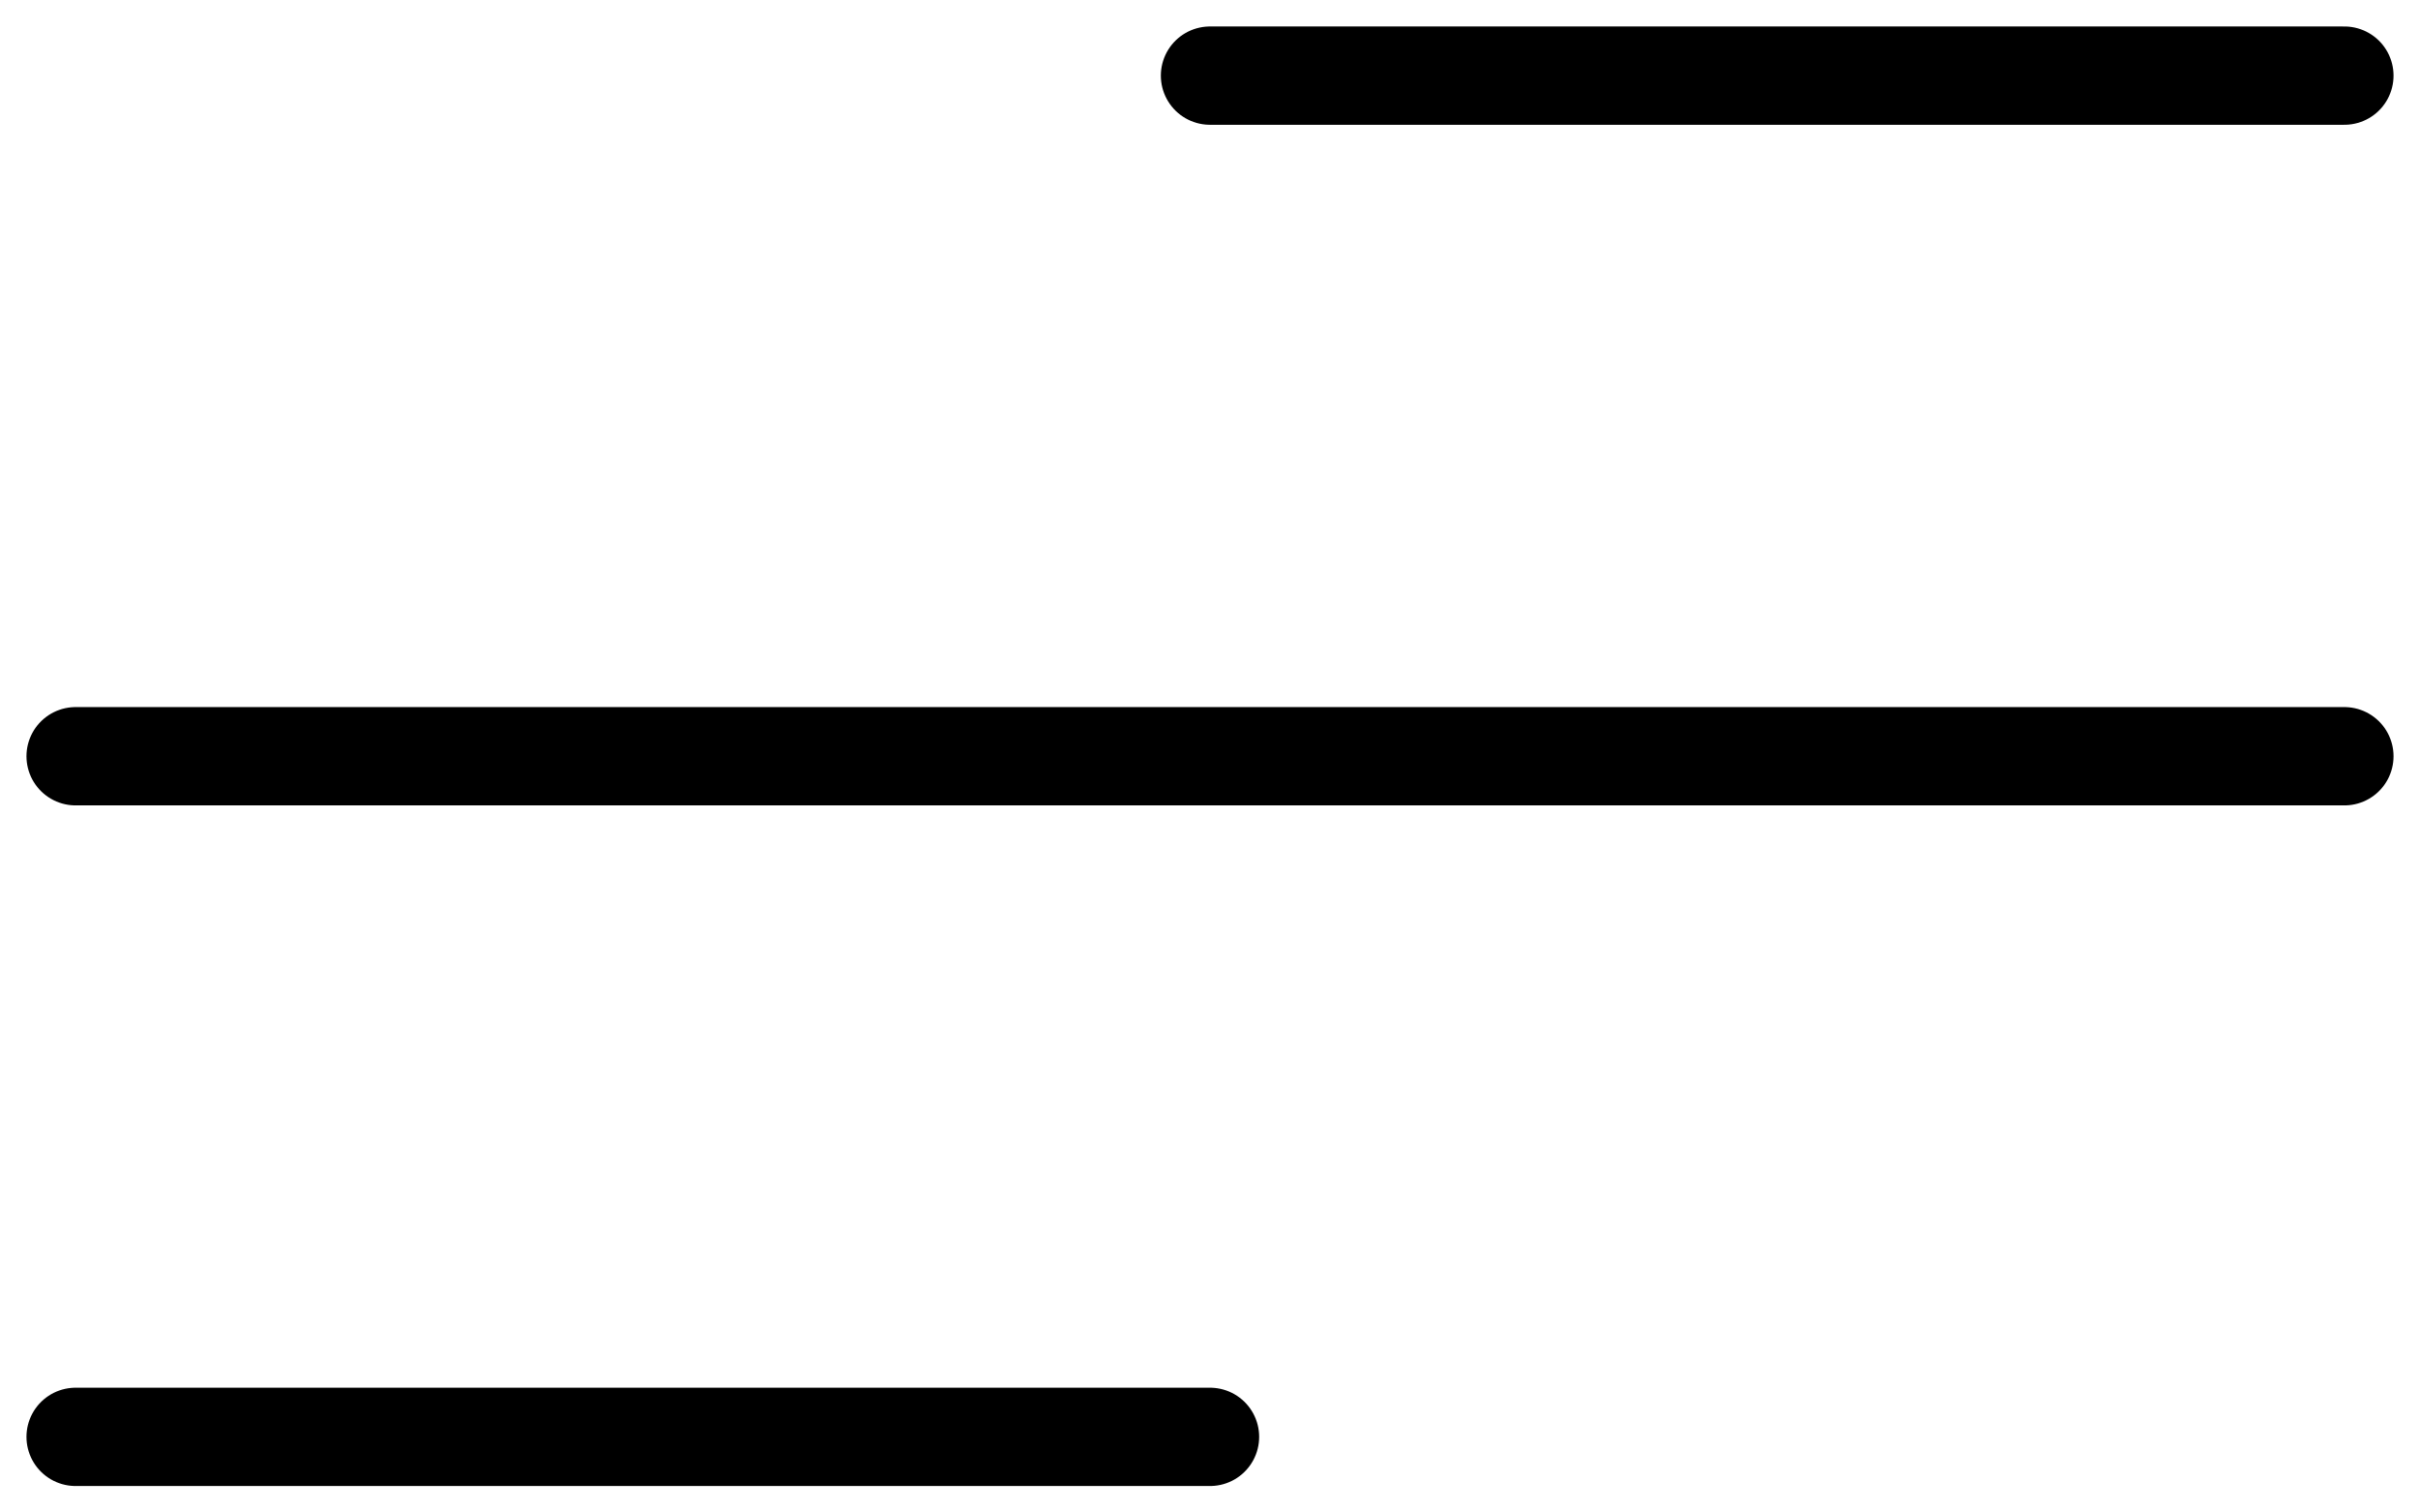
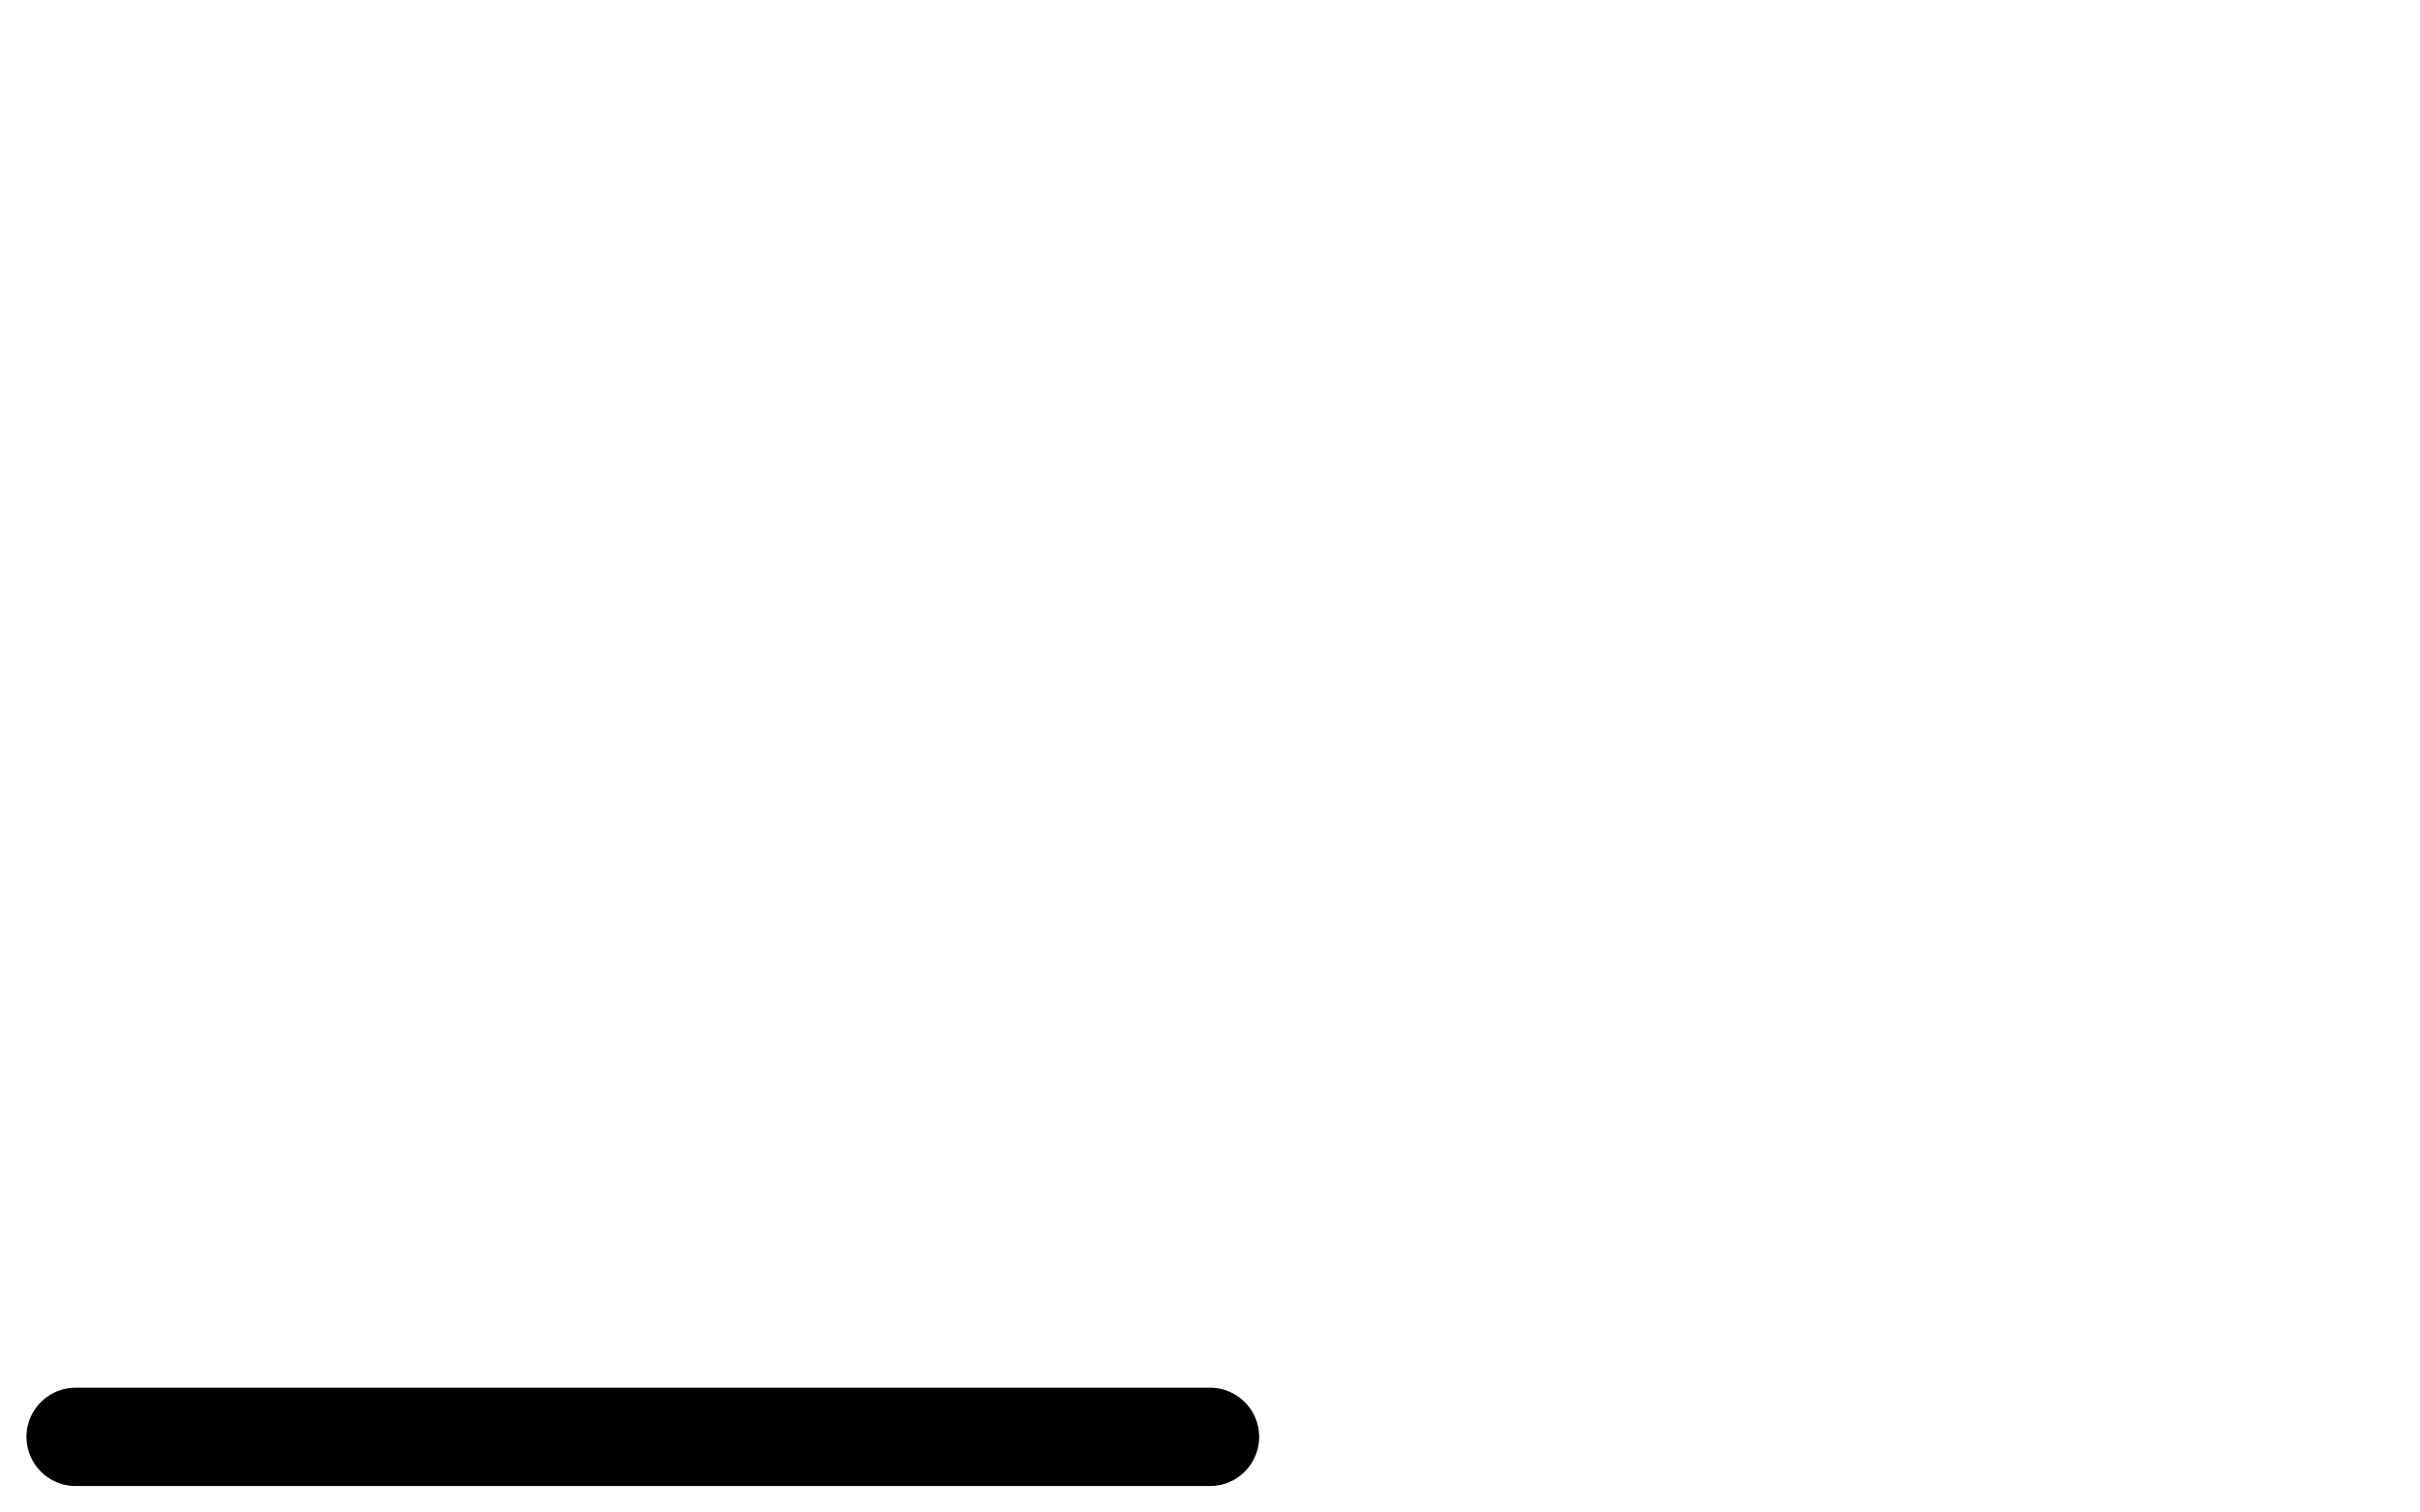
<svg xmlns="http://www.w3.org/2000/svg" width="32" height="20" viewBox="0 0 32 20" fill="none">
-   <path d="M16 1L31 1" stroke="black" stroke-width="1.3" stroke-linecap="round" />
-   <path d="M1 10H31" stroke="black" stroke-width="1.3" stroke-linecap="round" />
  <path d="M1 19H16" stroke="black" stroke-width="1.3" stroke-linecap="round" />
</svg>